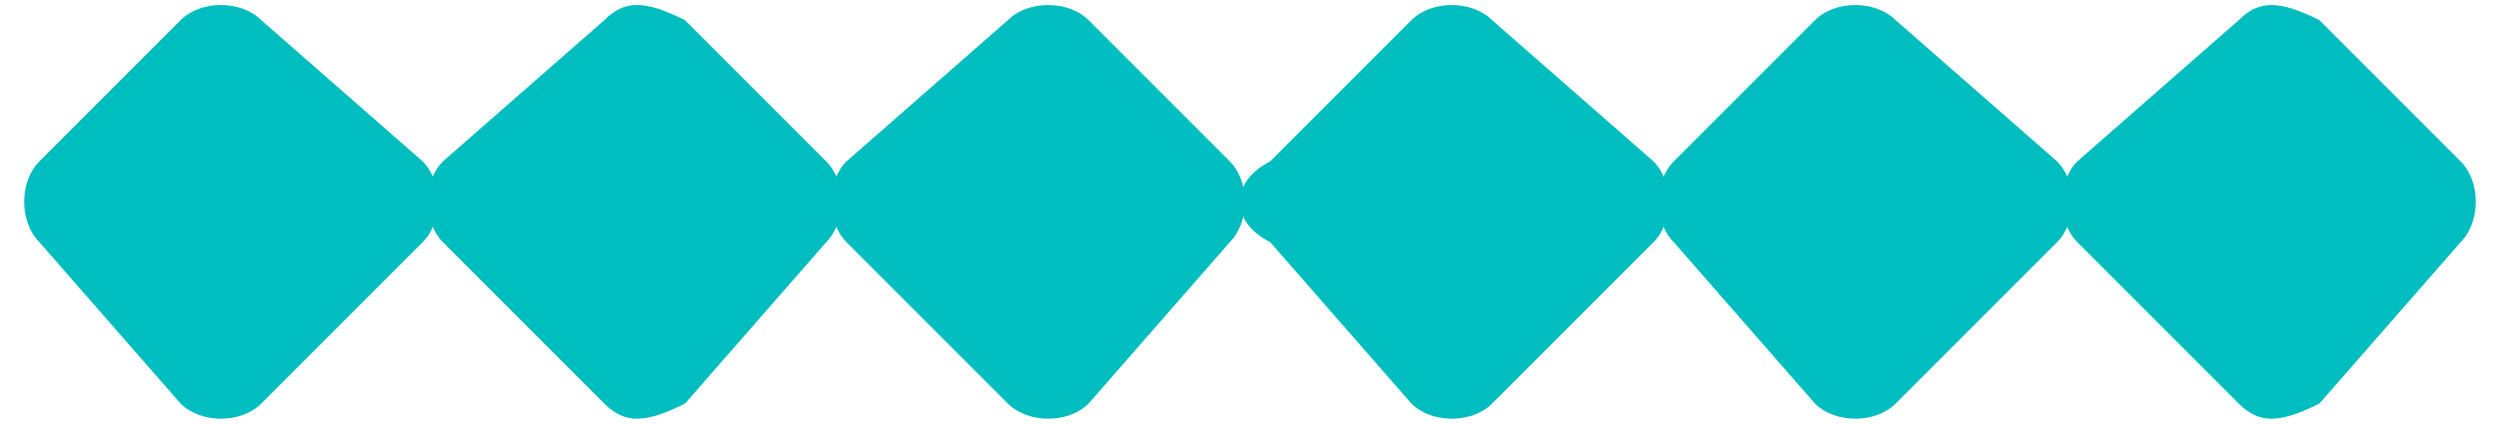
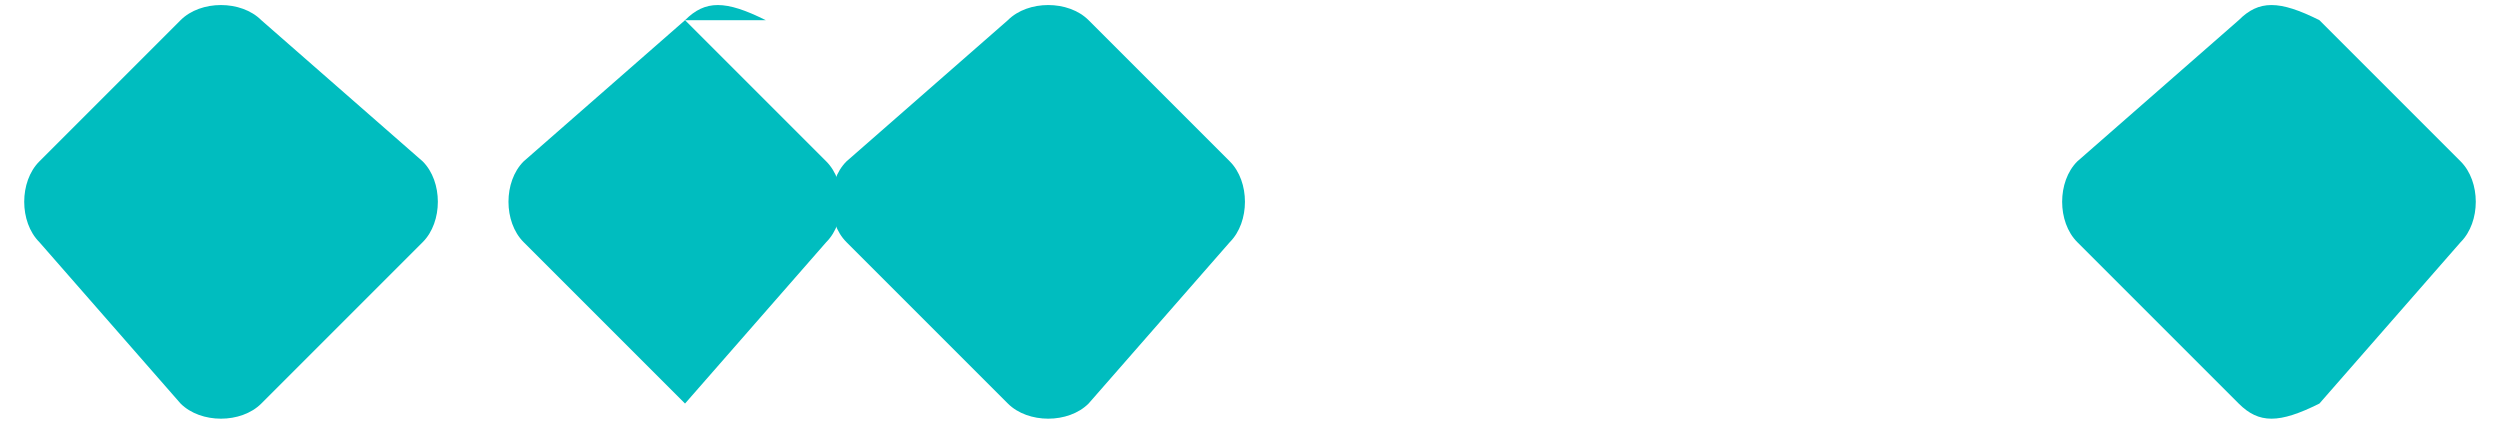
<svg xmlns="http://www.w3.org/2000/svg" xml:space="preserve" width="118px" height="20px" style="shape-rendering:geometricPrecision; text-rendering:geometricPrecision; image-rendering:optimizeQuality; fill-rule:evenodd; clip-rule:evenodd" viewBox="0 0 1.22 0.21">
  <defs>
    <style type="text/css">  .fil0 {fill:#00BDBF;fill-rule:nonzero}  </style>
  </defs>
  <g id="DESIGN">
    <path class="fil0" d="M0.12 0.01l0.08 0.07c0.01,0.01 0.01,0.03 0,0.04l-0.08 0.08c-0.01,0.01 -0.03,0.01 -0.04,0l-0.07 -0.08c-0.01,-0.01 -0.01,-0.03 0,-0.04l0.07 -0.07c0.01,-0.01 0.03,-0.01 0.04,0z" />
-     <path class="fil0" d="M0.33 0.01l0.07 0.07c0.01,0.01 0.01,0.03 0,0.04l-0.07 0.08c-0.02,0.01 -0.03,0.01 -0.04,0l-0.08 -0.08c-0.01,-0.01 -0.01,-0.03 0,-0.04l0.08 -0.07c0.01,-0.01 0.02,-0.01 0.04,0z" />
+     <path class="fil0" d="M0.33 0.01l0.07 0.07c0.01,0.01 0.01,0.03 0,0.04l-0.07 0.08l-0.08 -0.08c-0.01,-0.01 -0.01,-0.03 0,-0.04l0.08 -0.07c0.01,-0.01 0.02,-0.01 0.04,0z" />
    <path class="fil0" d="M0.53 0.01l0.07 0.07c0.01,0.01 0.01,0.03 0,0.04l-0.07 0.08c-0.01,0.01 -0.03,0.01 -0.04,0l-0.08 -0.08c-0.01,-0.01 -0.01,-0.03 0,-0.04l0.08 -0.07c0.01,-0.01 0.03,-0.01 0.04,0z" />
-     <path class="fil0" d="M0.73 0.01l0.08 0.07c0.01,0.01 0.01,0.03 0,0.04l-0.08 0.08c-0.01,0.01 -0.03,0.01 -0.04,0l-0.07 -0.08c-0.02,-0.01 -0.02,-0.03 0,-0.04l0.07 -0.07c0.01,-0.01 0.03,-0.01 0.04,0z" />
-     <path class="fil0" d="M0.93 0.01l0.08 0.07c0.01,0.01 0.01,0.03 0,0.04l-0.08 0.08c-0.01,0.01 -0.03,0.01 -0.04,0l-0.07 -0.08c-0.01,-0.01 -0.01,-0.03 0,-0.04l0.07 -0.07c0.01,-0.01 0.03,-0.01 0.04,0z" />
    <path class="fil0" d="M1.14 0.01l0.07 0.07c0.01,0.01 0.01,0.03 0,0.04l-0.07 0.08c-0.02,0.01 -0.03,0.01 -0.04,0l-0.08 -0.08c-0.01,-0.01 -0.01,-0.03 0,-0.04l0.08 -0.07c0.01,-0.01 0.02,-0.01 0.04,0z" />
  </g>
</svg>